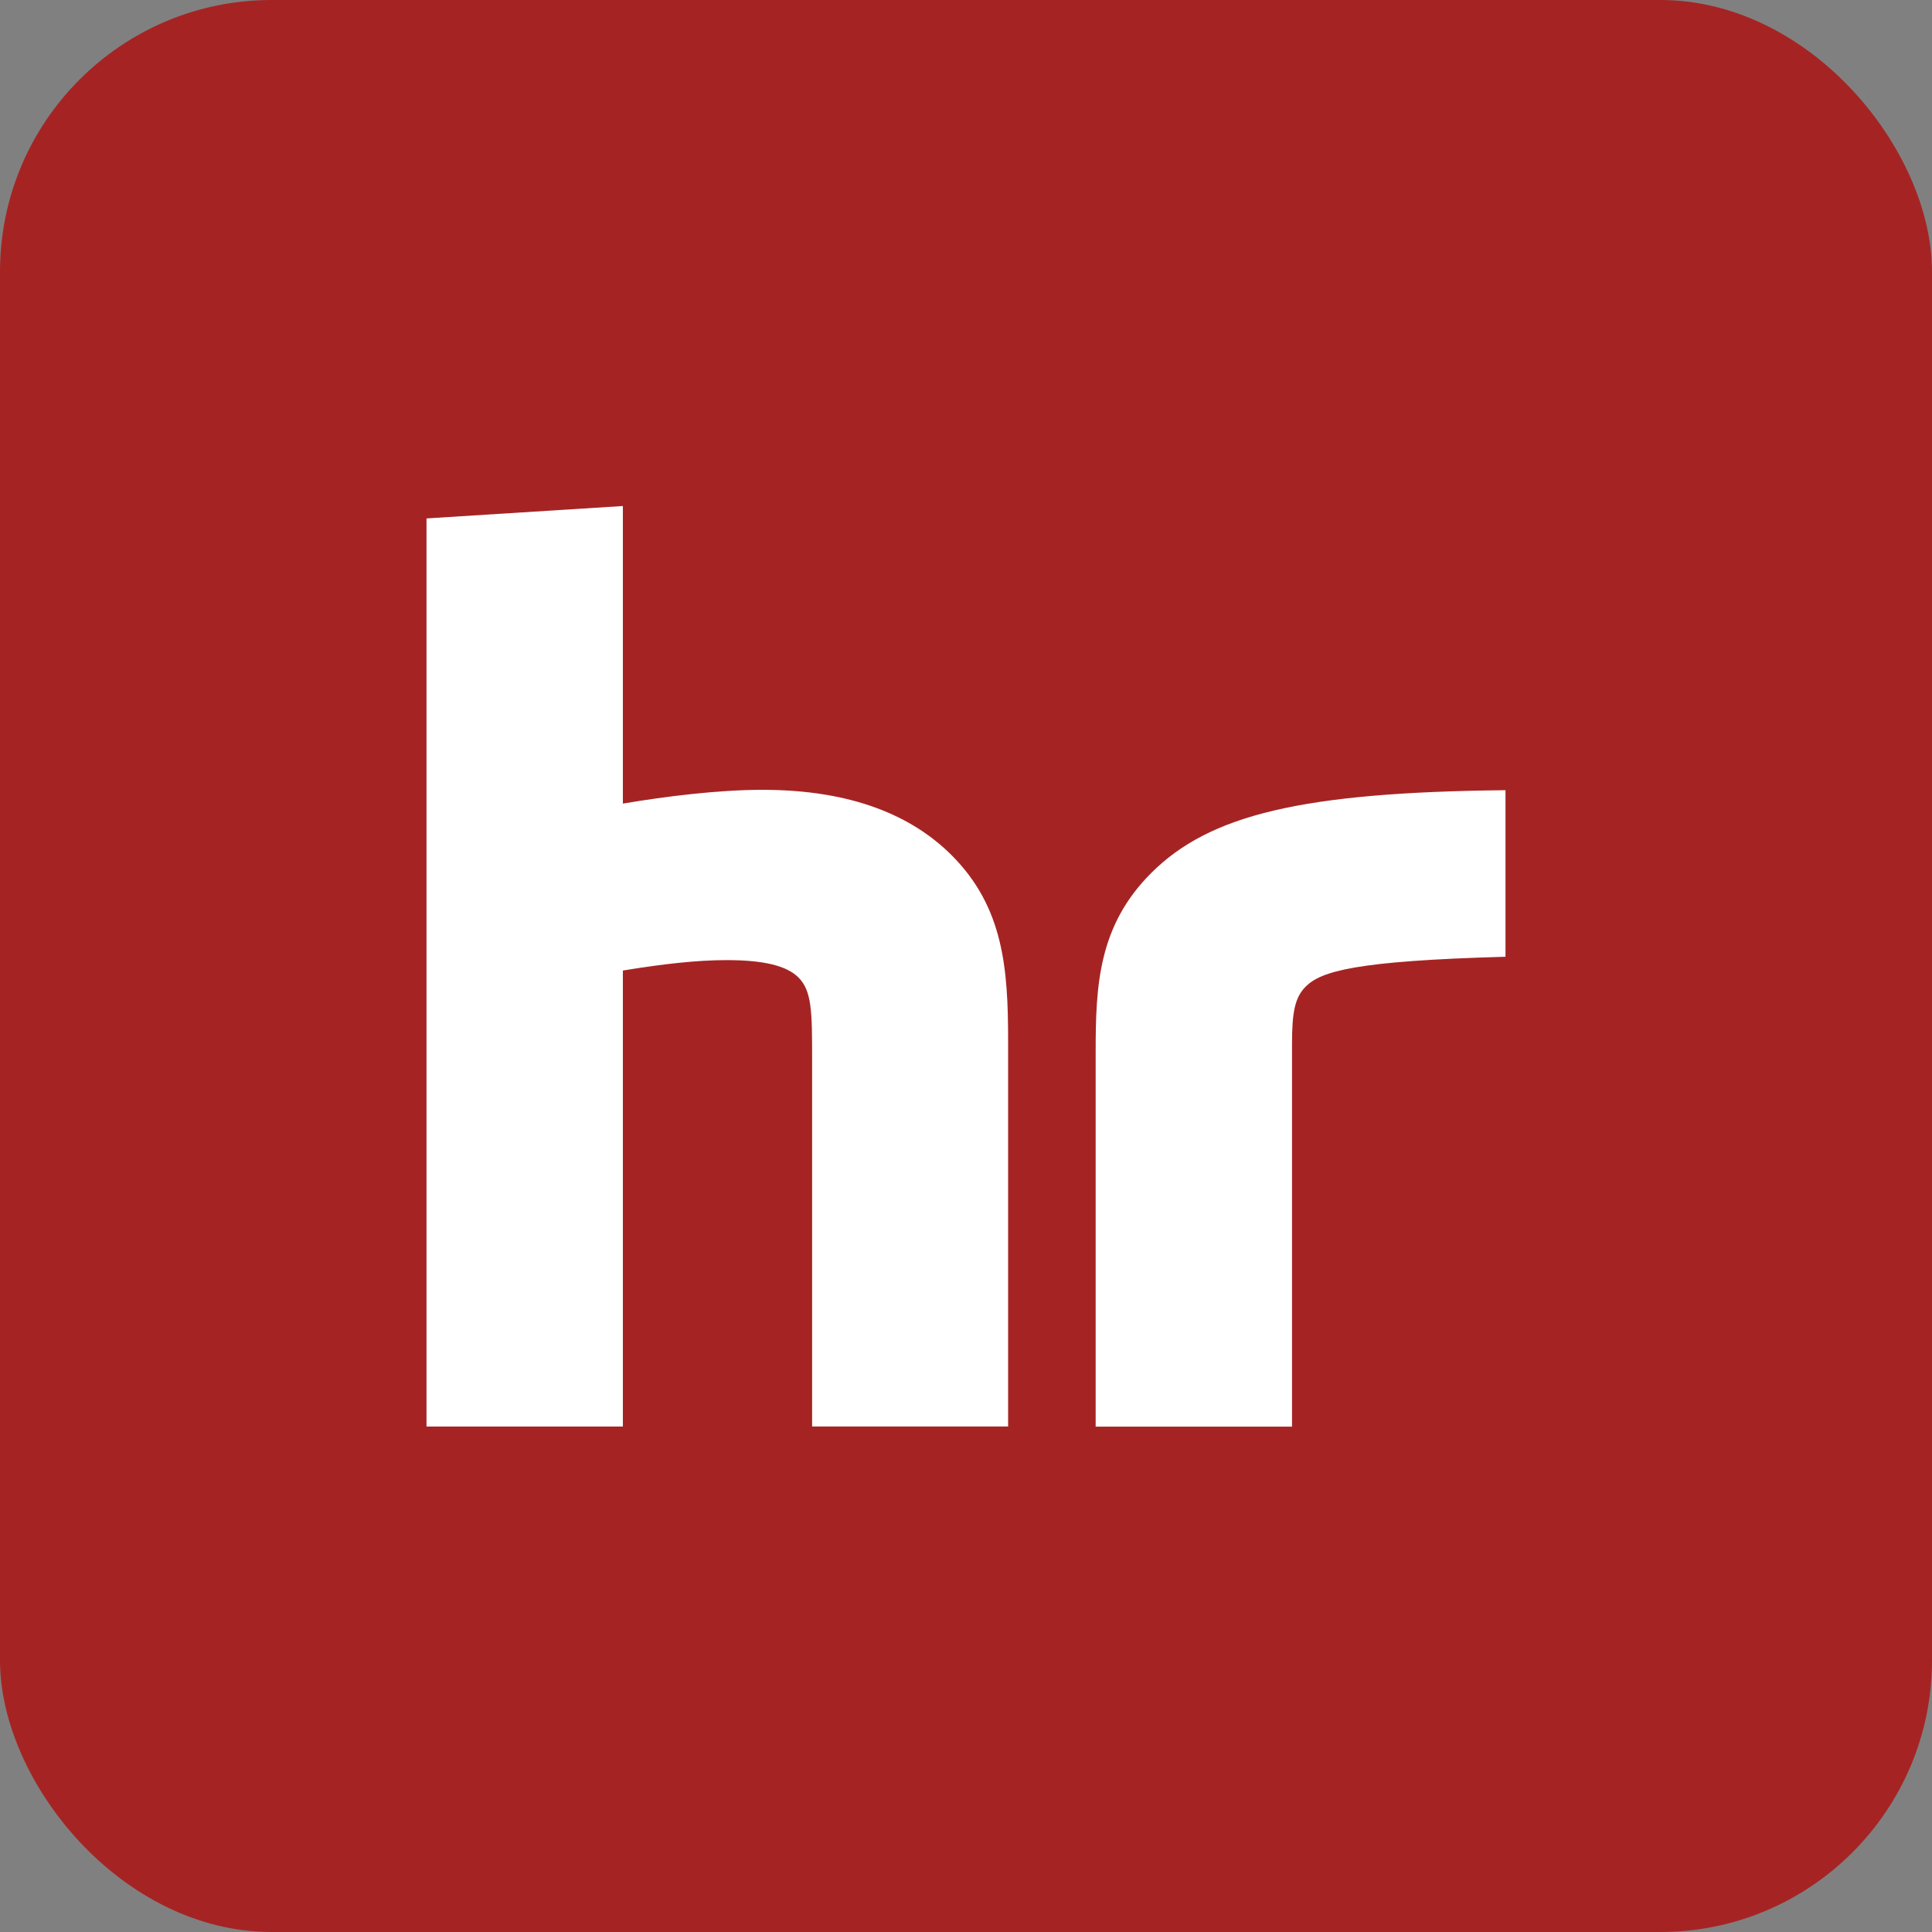
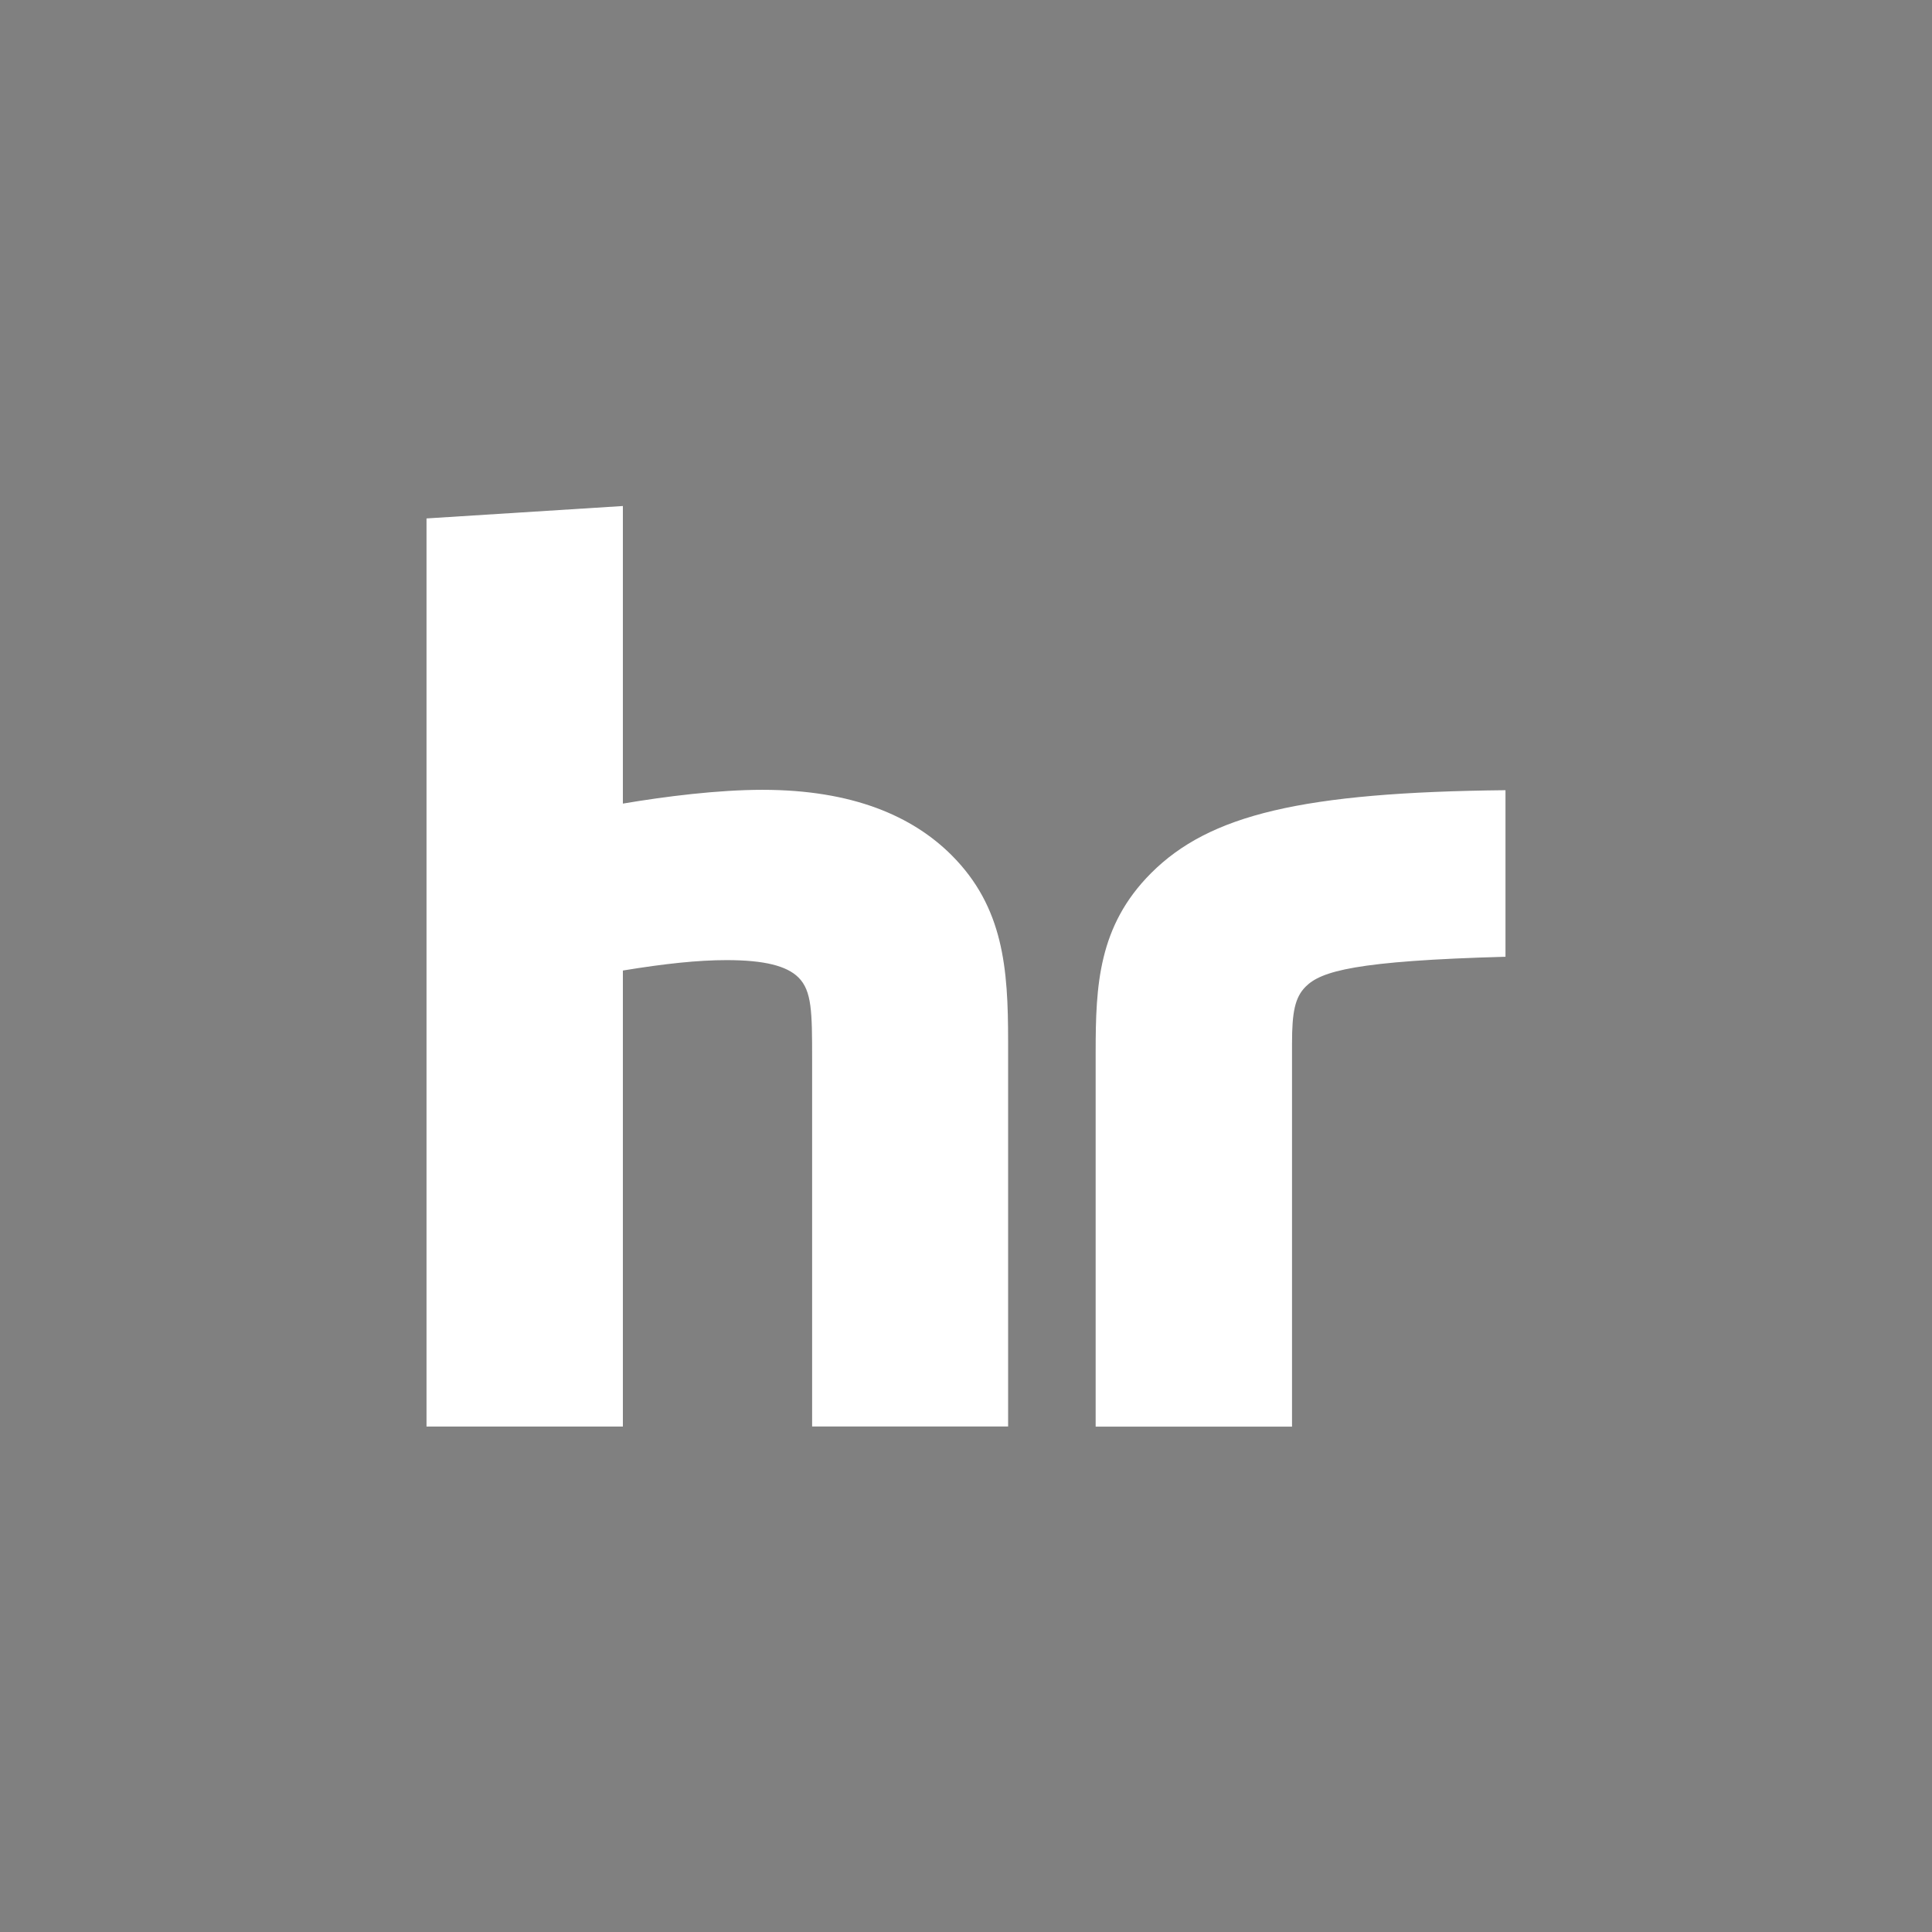
<svg xmlns="http://www.w3.org/2000/svg" data-name="sinfonieorchester" viewBox="0 0 512 512">
  <rect x="0" y="0" width="512" height="512" fill="#808080" stroke="none" />
-   <rect width="512" height="512" rx="72" ry="72" fill="#a52423" stroke-width="0" data-name="hintergrund" />
  <path d="M267.15 378.04h-51.93V280.6c0-12.41-.06-18.01-3.62-21.56-3.06-3.05-8.97-4.6-19.05-4.6-7.59 0-16.45.95-27.48 2.76v120.85h-52.04V137.39l52.04-3.29v78.86c11.28-1.9 25.19-3.65 36.99-3.65 23.92 0 39.77 6.99 50.12 17.32 13.8 13.8 14.98 30.1 14.98 49.23v102.18h-.01zm75.25.04h-52.04v-99.24c0-17.63.69-33.45 14.7-47.46 15.46-15.46 39.98-21.42 93.91-21.97v44.14c-39.81 1.09-48.88 3.84-52.95 7.91-2.86 2.86-3.62 6.79-3.62 15.05v101.57z" stroke-width="0" fill="#fff" />
</svg>